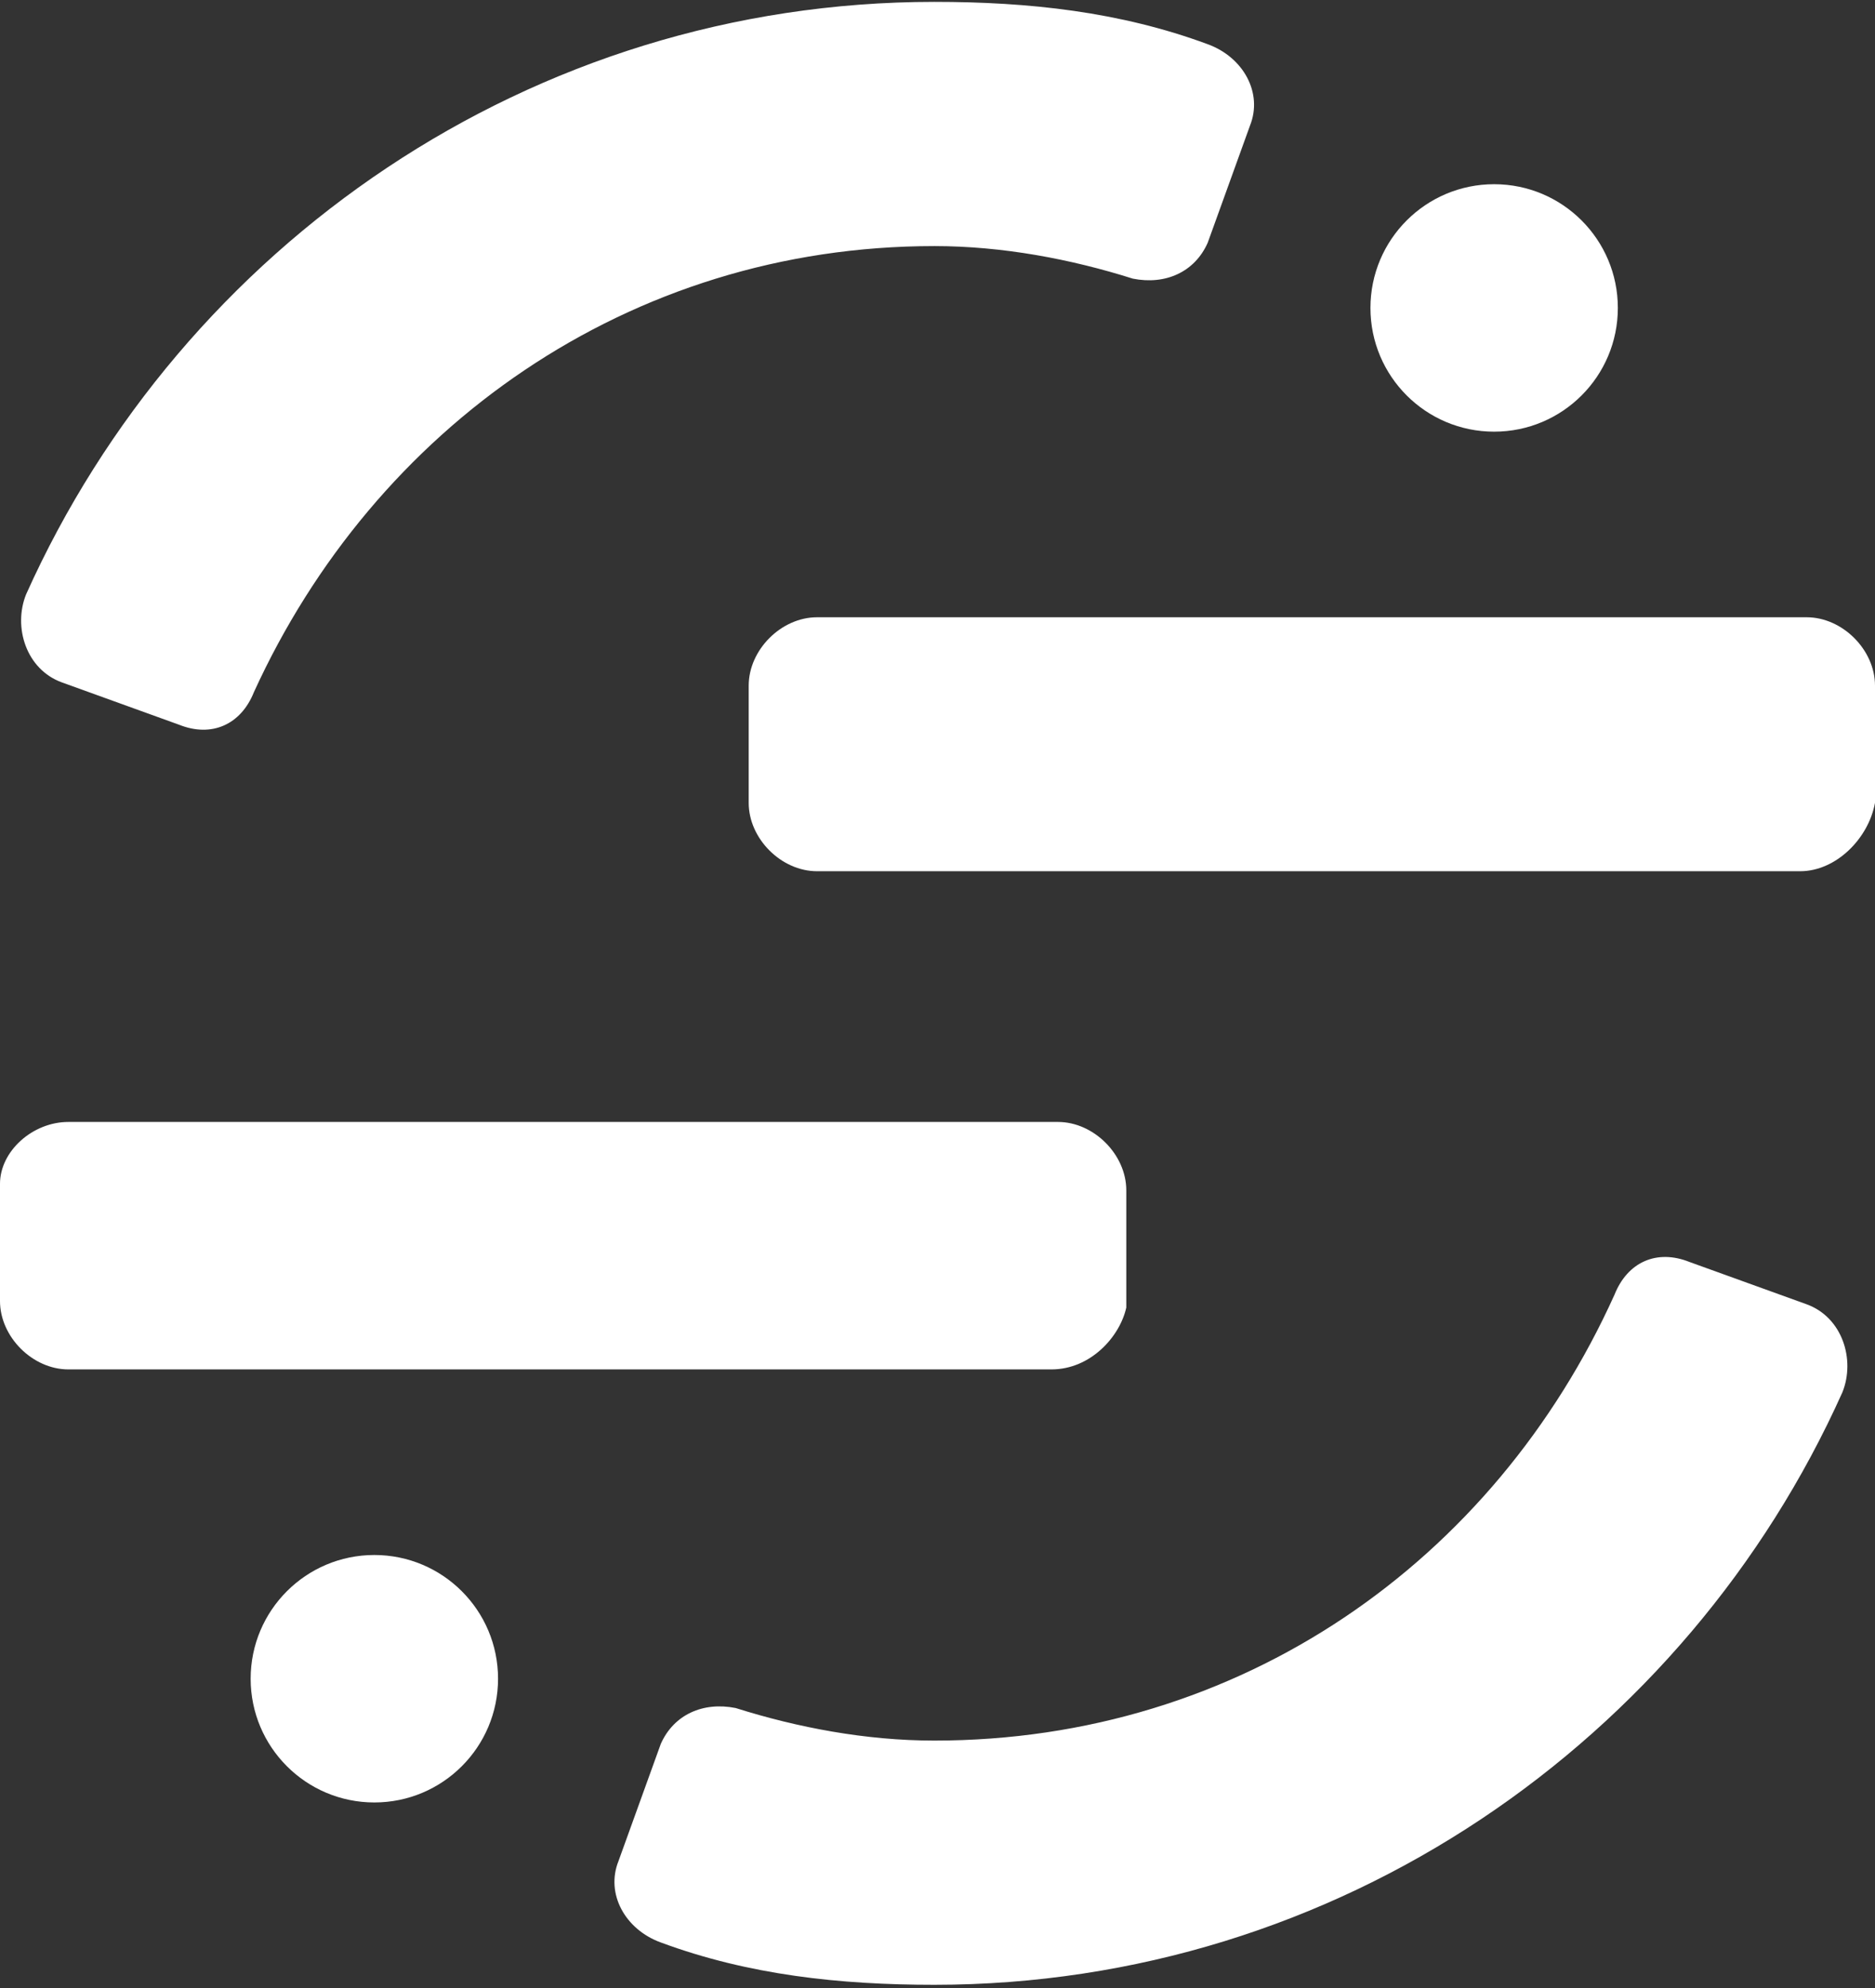
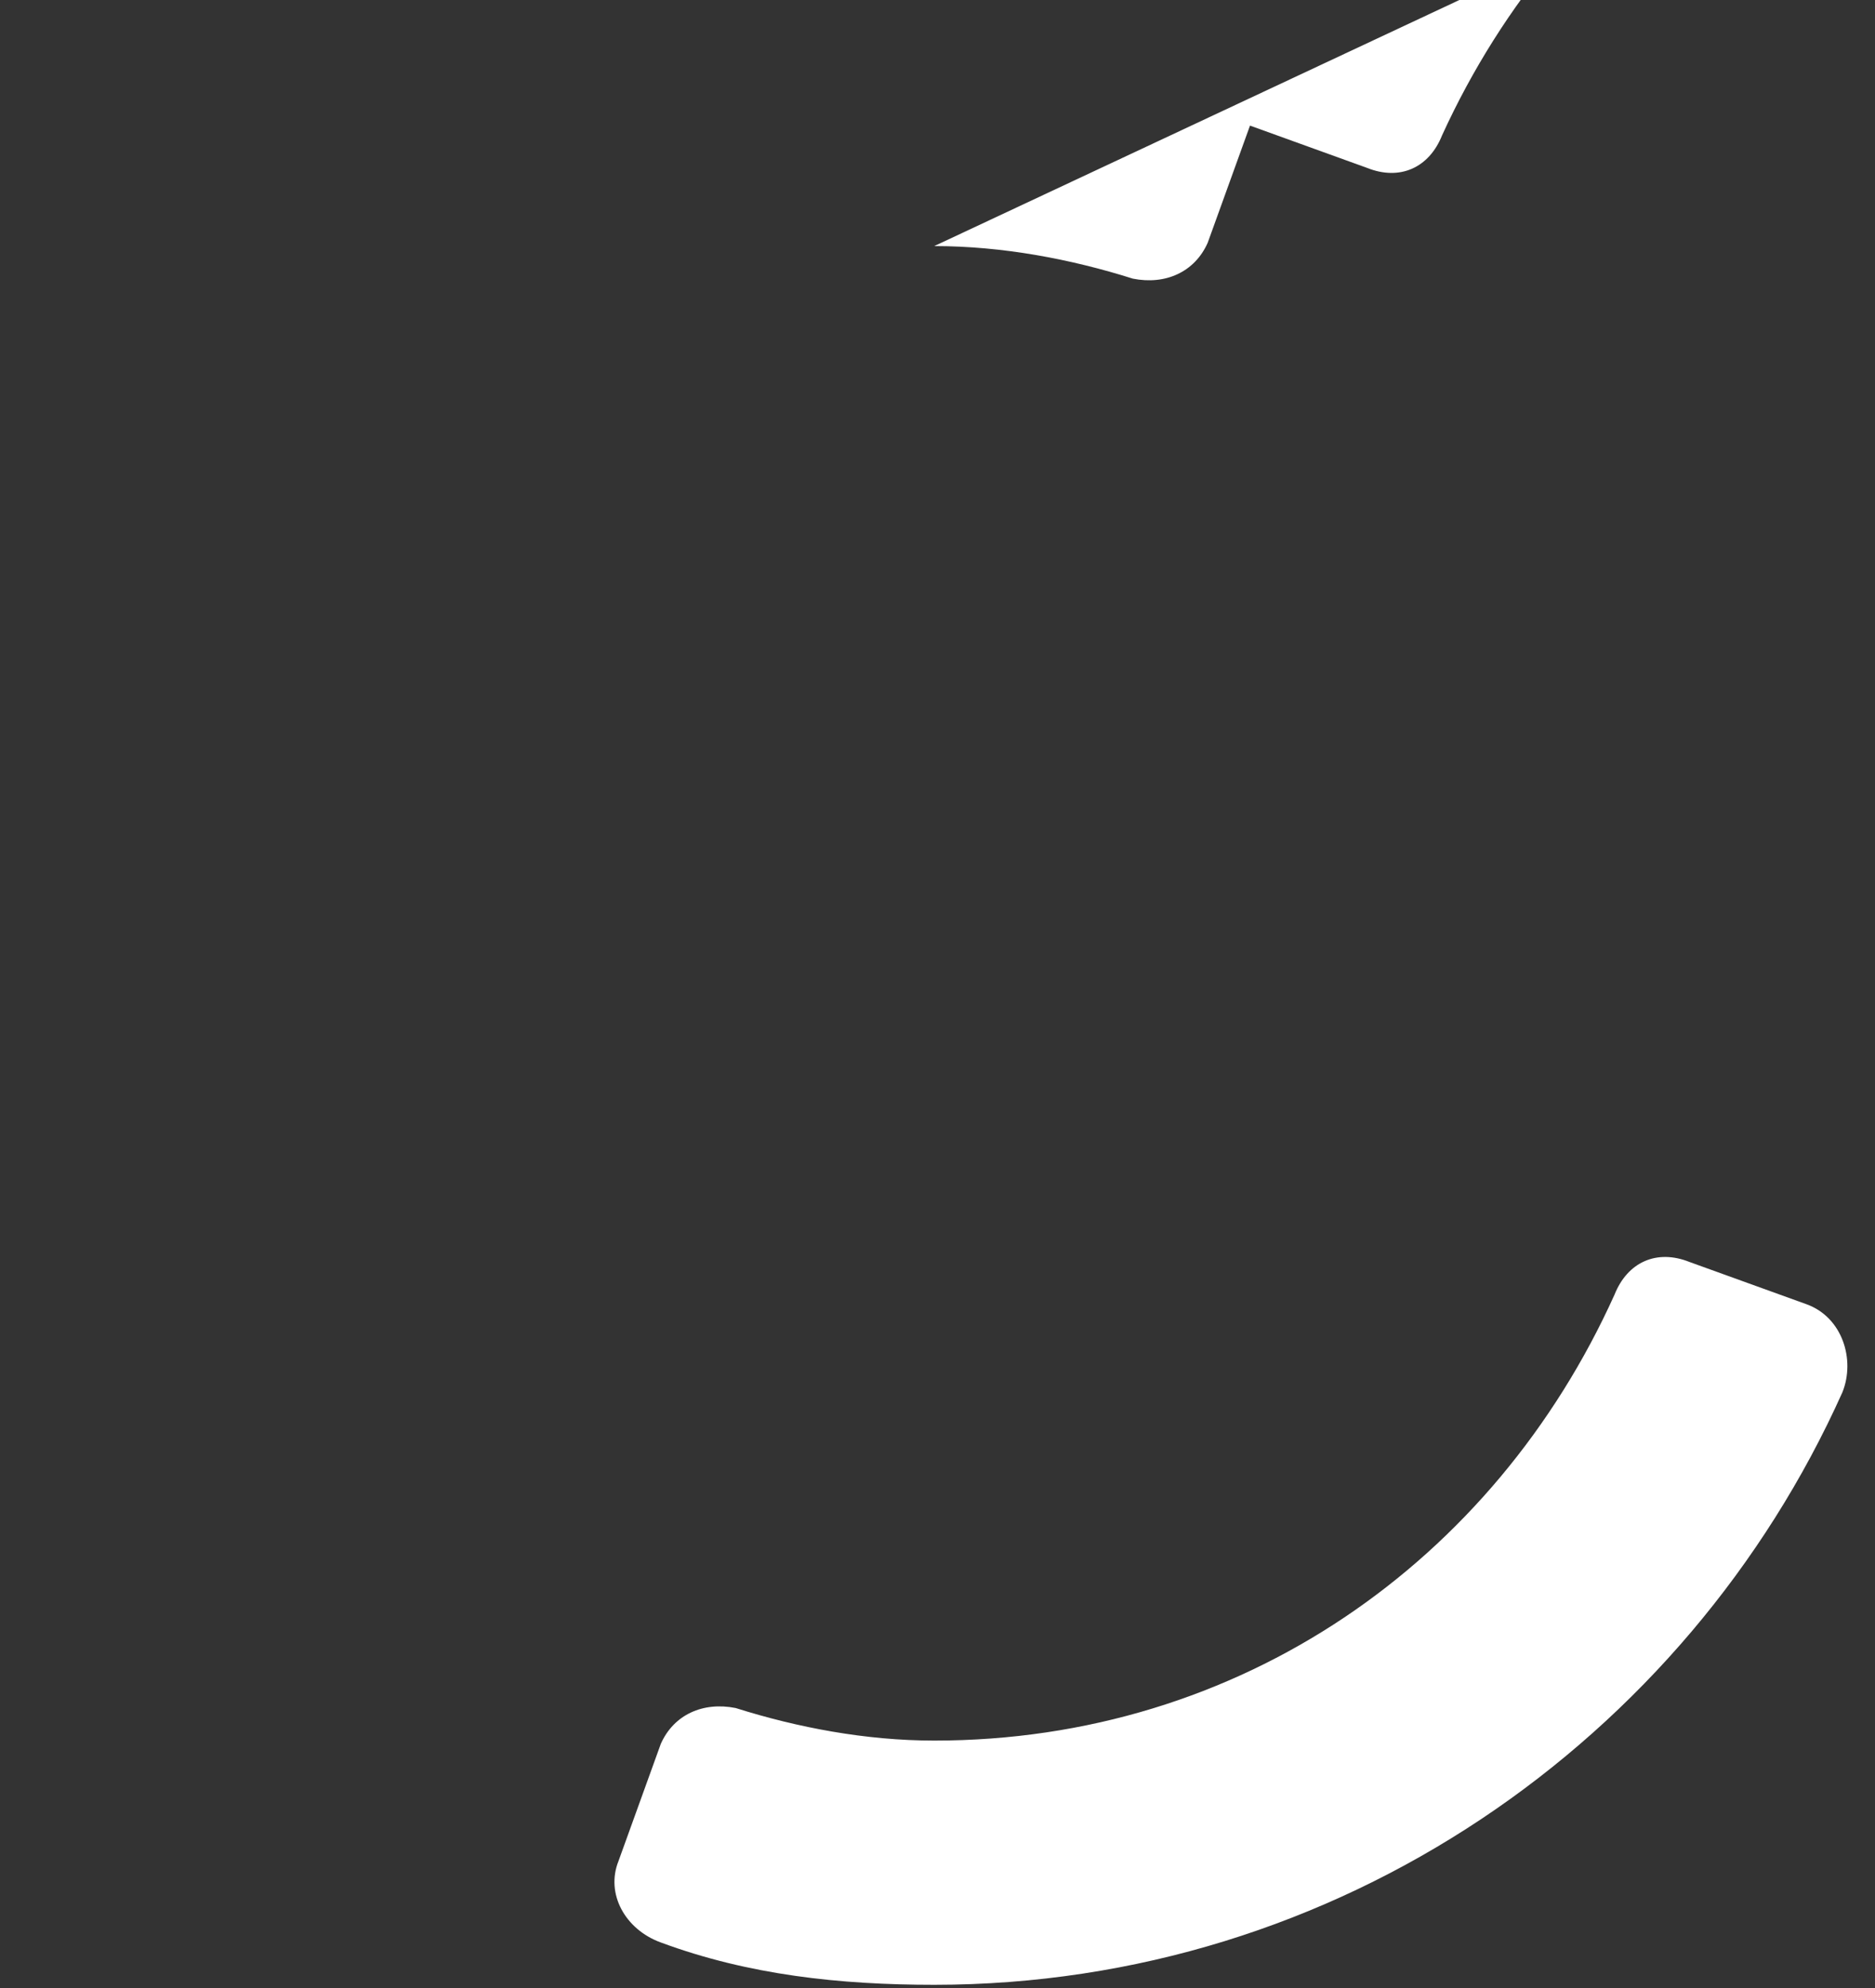
<svg xmlns="http://www.w3.org/2000/svg" height="318" viewBox="0 0 300 318" width="300">
  <rect x="0" y="0" width="300" height="318" fill="#333333" stroke="none" />
  <g fill="#fff" transform="translate(0 .3)">
-     <path d="m288.021 139.062h-157.292c-5.729 0-10.938-5.208-10.938-10.938v-18.75c0-5.729 5.208-10.938 10.938-10.938h158.333c5.729 0 10.938 5.208 10.938 10.938v18.75c-1.042 5.729-6.25 10.938-11.979 10.938zm-119.792 79.688h-157.292c-5.729 0-10.938-5.208-10.938-10.938v-18.75c0-5.208 5.208-9.896 10.938-9.896h158.333c5.729 0 10.937 5.208 10.937 10.938v18.75c-1.042 4.688-5.729 9.896-11.979 9.896z" />
-     <circle cx="59.896" cy="268.229" r="19.792" />
-     <circle cx="239.063" cy="48.958" r="19.792" />
-     <path d="m149.479 278.125c-10.938 0-21.875-2.083-31.771-5.208-5.208-1.042-9.896 1.042-11.979 5.729l-6.771 18.75c-2.083 5.208 1.042 10.938 6.771 13.021 14.062 5.208 28.646 6.771 43.75 6.771 64.583 0 120.312-39.062 145.312-94.792 2.083-5.208 0-11.979-5.729-14.062l-18.75-6.771c-5.208-2.083-9.896 0-11.979 5.208-19.271 42.708-59.896 71.354-108.854 71.354zm0-239.062c10.938 0 21.875 2.083 31.771 5.208 5.208 1.042 9.896-1.042 11.979-5.729l6.771-18.75c2.083-5.208-1.042-10.938-6.771-13.021-14.062-5.208-28.646-6.771-43.75-6.771-64.583 0-120.312 39.062-145.312 94.792-2.083 5.208 0 11.979 5.729 14.063l18.75 6.771c5.208 2.083 9.896 0 11.979-5.208 19.271-42.188 59.896-71.354 108.854-71.354z" />
+     <path d="m149.479 278.125c-10.938 0-21.875-2.083-31.771-5.208-5.208-1.042-9.896 1.042-11.979 5.729l-6.771 18.75c-2.083 5.208 1.042 10.938 6.771 13.021 14.062 5.208 28.646 6.771 43.75 6.771 64.583 0 120.312-39.062 145.312-94.792 2.083-5.208 0-11.979-5.729-14.062l-18.75-6.771c-5.208-2.083-9.896 0-11.979 5.208-19.271 42.708-59.896 71.354-108.854 71.354zm0-239.062c10.938 0 21.875 2.083 31.771 5.208 5.208 1.042 9.896-1.042 11.979-5.729l6.771-18.75l18.75 6.771c5.208 2.083 9.896 0 11.979-5.208 19.271-42.188 59.896-71.354 108.854-71.354z" />
  </g>
</svg>